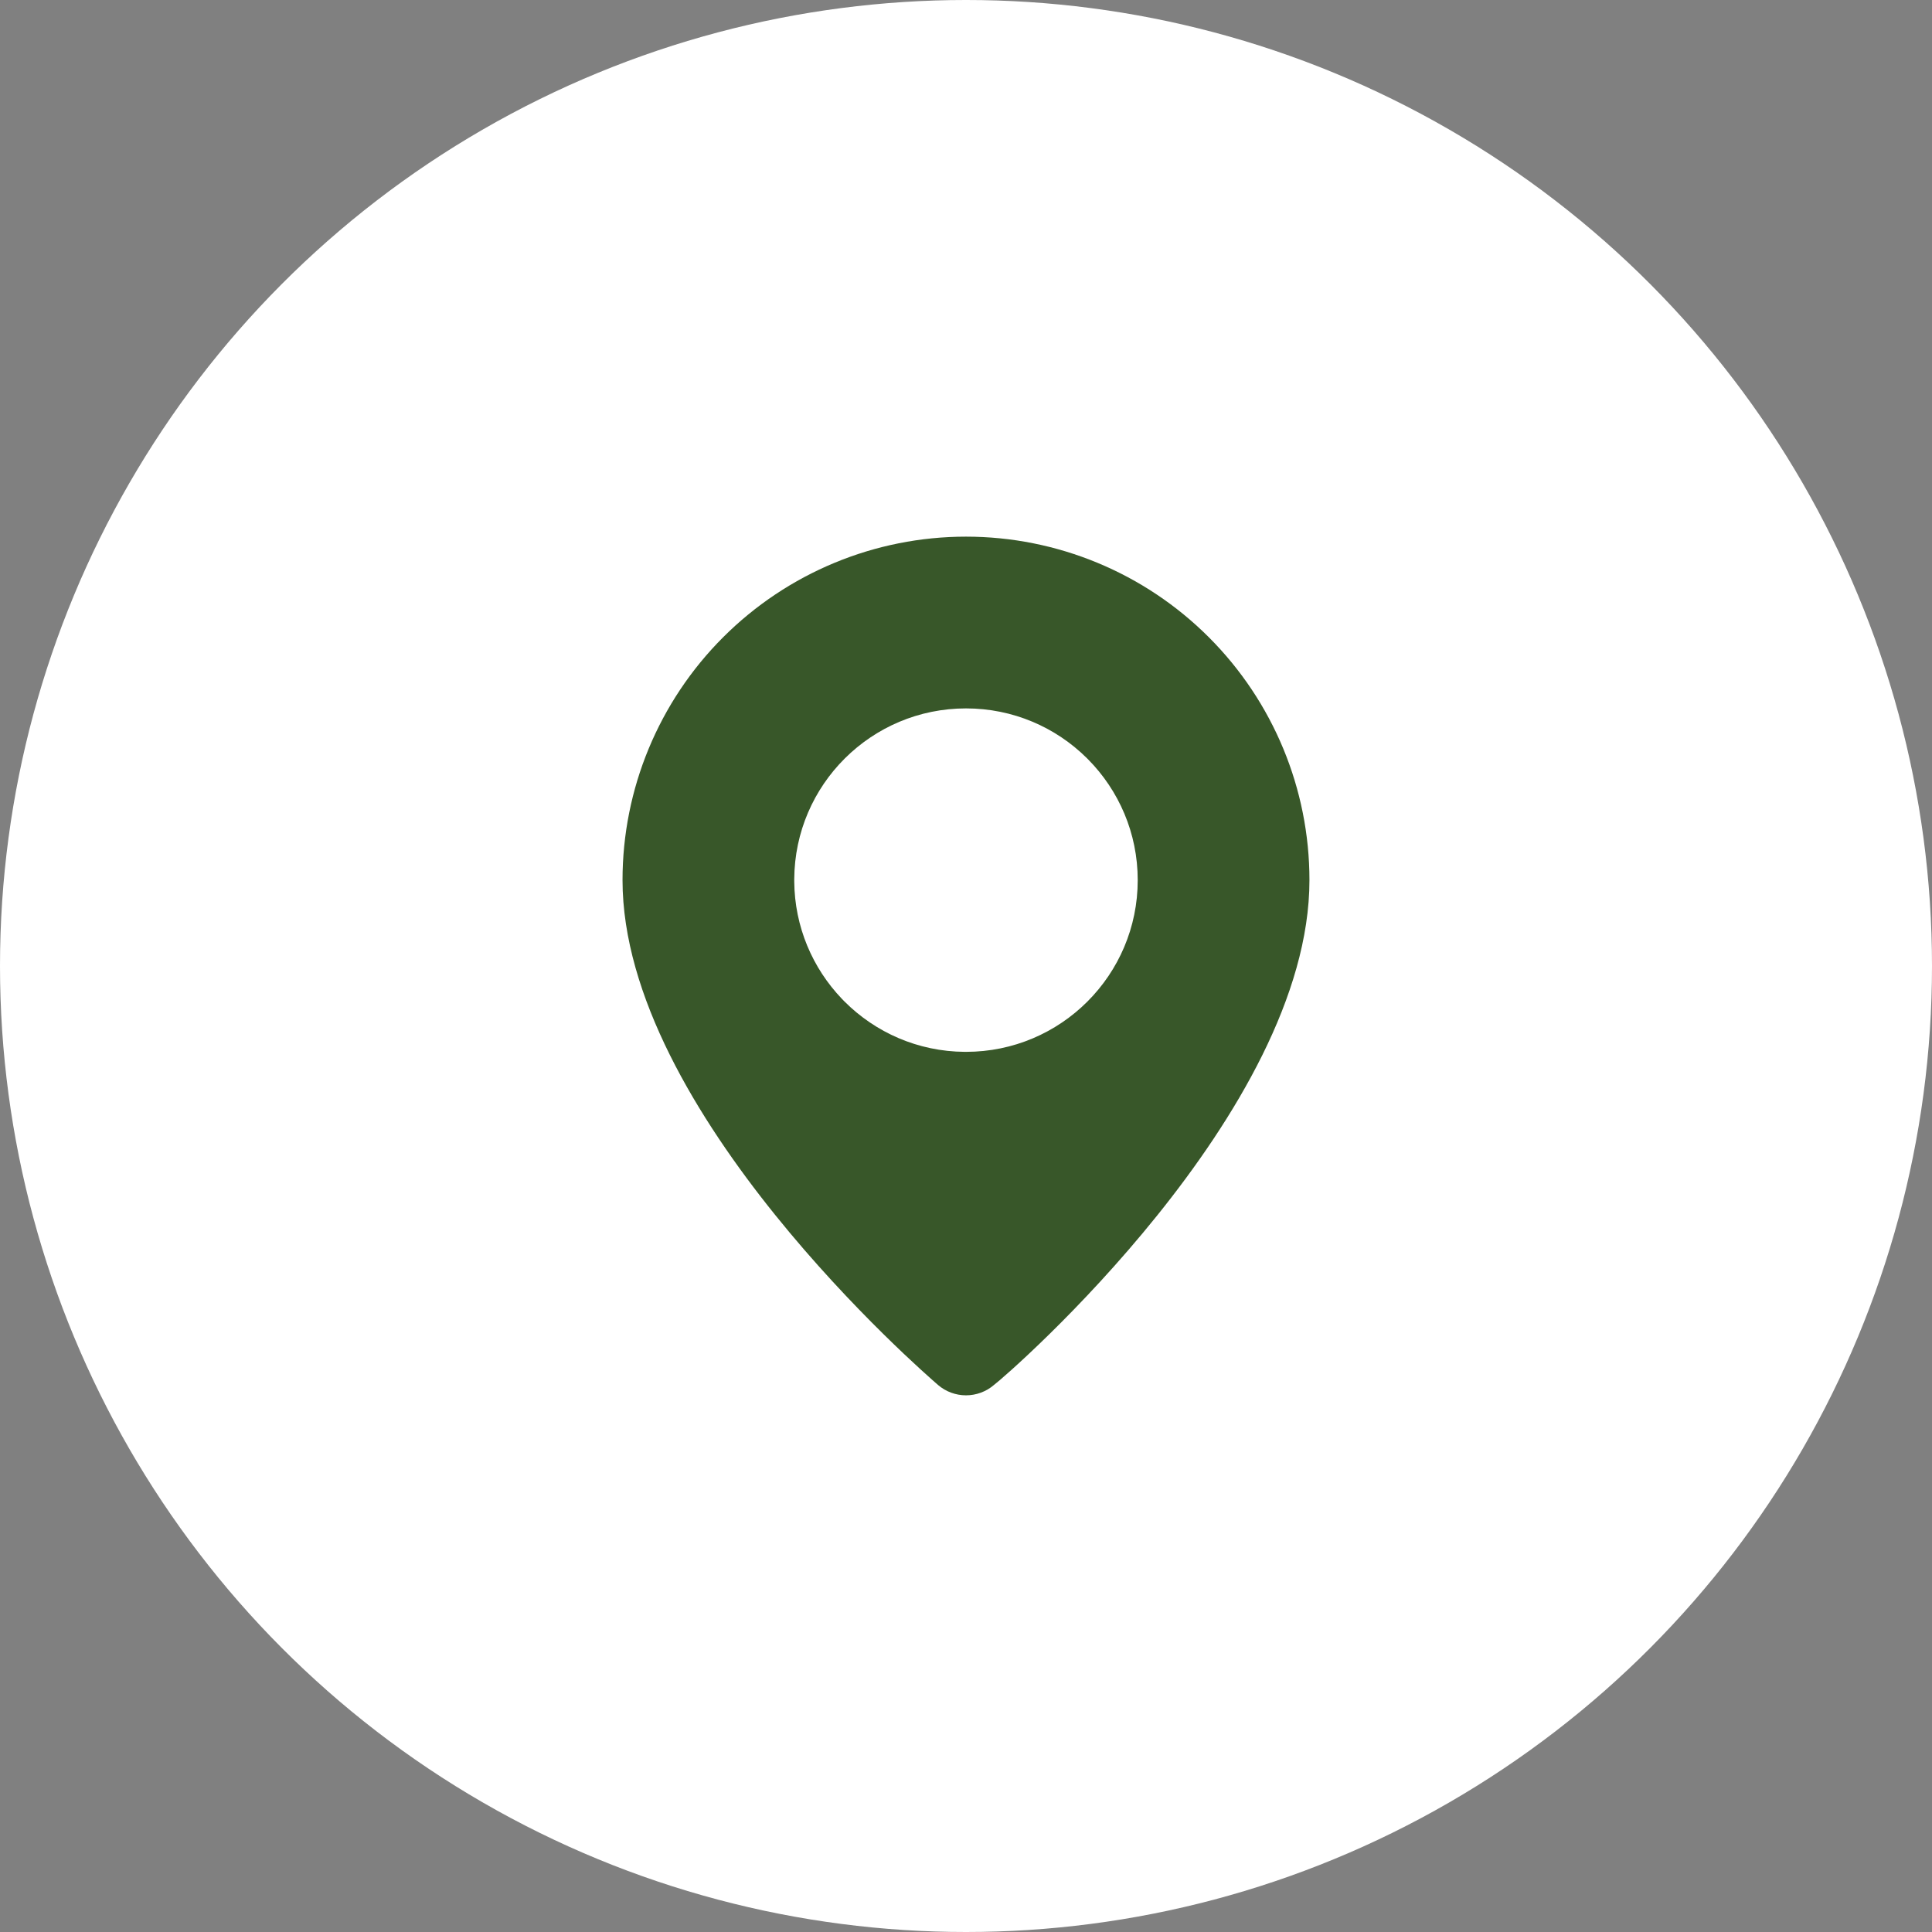
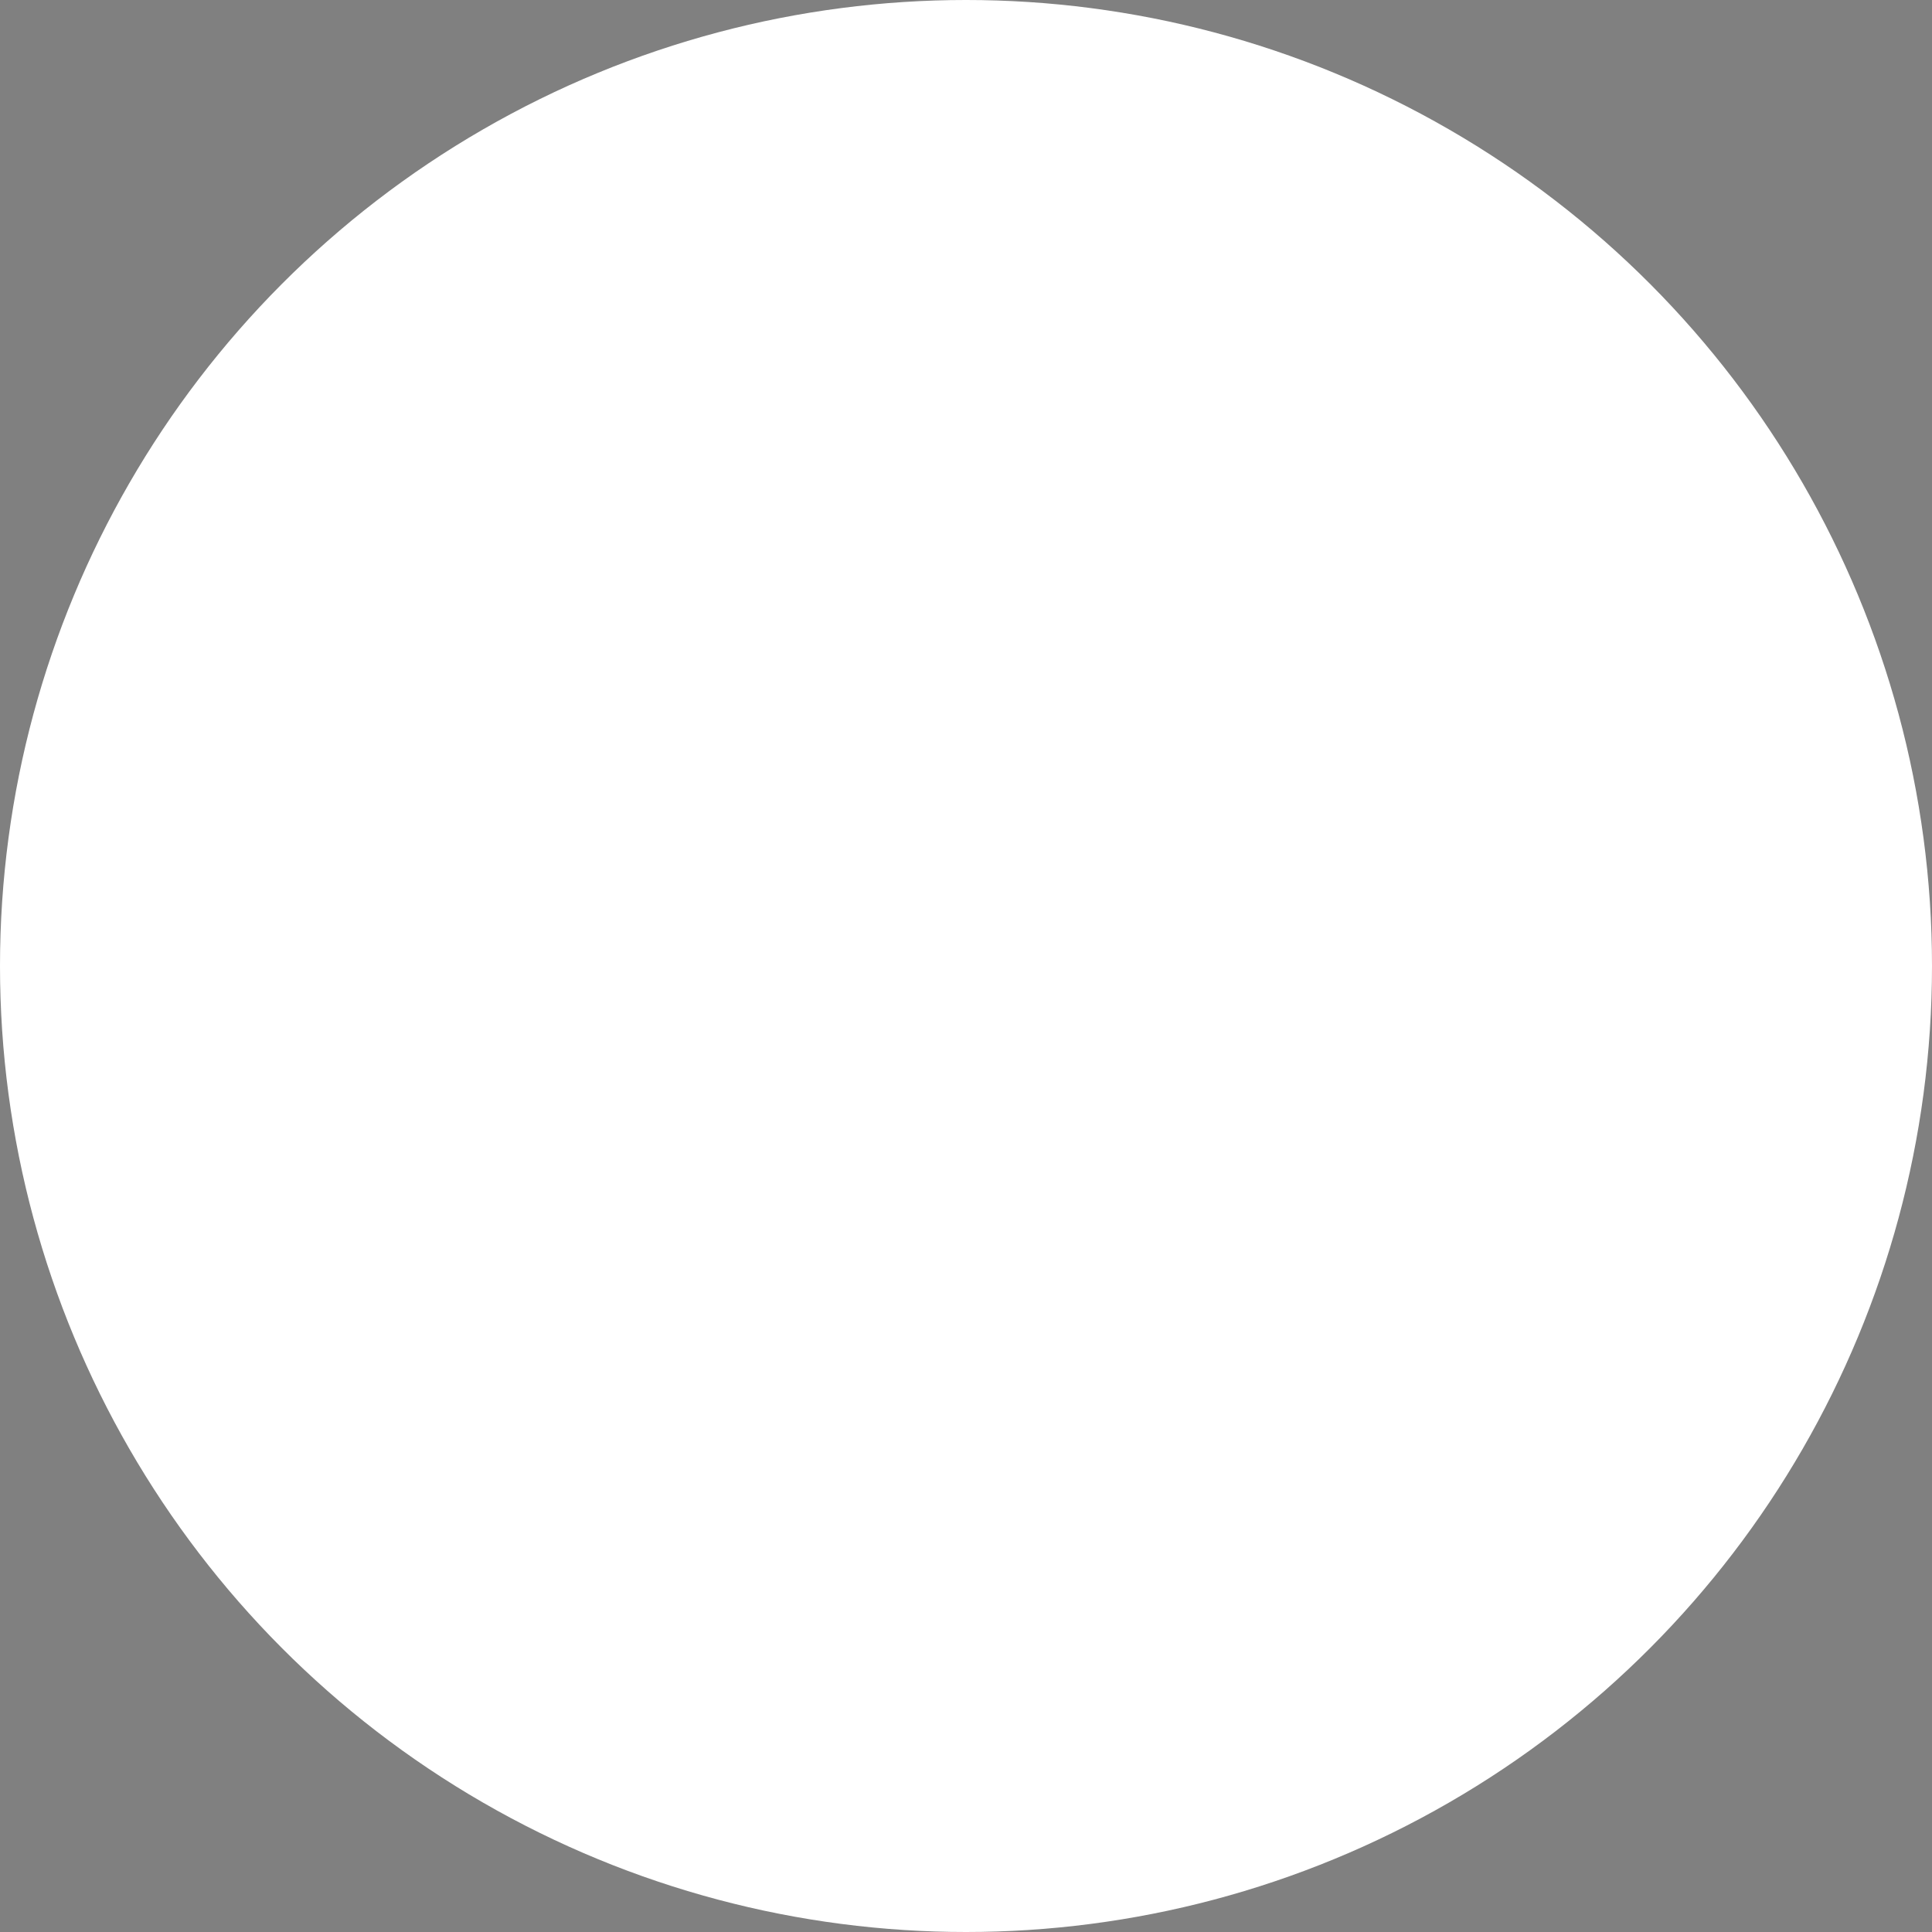
<svg xmlns="http://www.w3.org/2000/svg" width="60" height="60" viewBox="0 0 60 60" fill="none">
  <rect x="0" y="0" width="60" height="60" fill="#808080" stroke="none" />
  <circle cx="30" cy="30" r="30" fill="white" />
-   <path fill-rule="evenodd" clip-rule="evenodd" d="M22.457 19.791C24.458 17.79 27.171 16.666 30 16.666C32.829 16.666 35.542 17.79 37.542 19.791C39.542 21.791 40.666 24.504 40.666 27.333C40.666 34.533 31.333 42.666 30.866 43.013C30.625 43.22 30.317 43.333 30 43.333C29.682 43.333 29.375 43.22 29.133 43.013L29.131 43.011C28.7 42.638 19.333 34.52 19.333 27.333C19.333 24.504 20.457 21.791 22.457 19.791ZM33.748 23.539C32.785 22.587 31.461 22 30 22C27.064 22 24.683 24.371 24.666 27.303C24.666 27.313 24.666 27.323 24.666 27.333C24.666 27.346 24.666 27.358 24.666 27.37C24.676 28.786 25.238 30.071 26.147 31.021C26.174 31.049 26.201 31.077 26.228 31.104C27.185 32.061 28.503 32.656 29.96 32.666C29.973 32.666 29.986 32.666 30 32.666C32.945 32.666 35.333 30.279 35.333 27.333C35.333 25.872 34.745 24.548 33.794 23.585C33.779 23.57 33.763 23.554 33.748 23.539Z" fill="#385729" />
</svg>